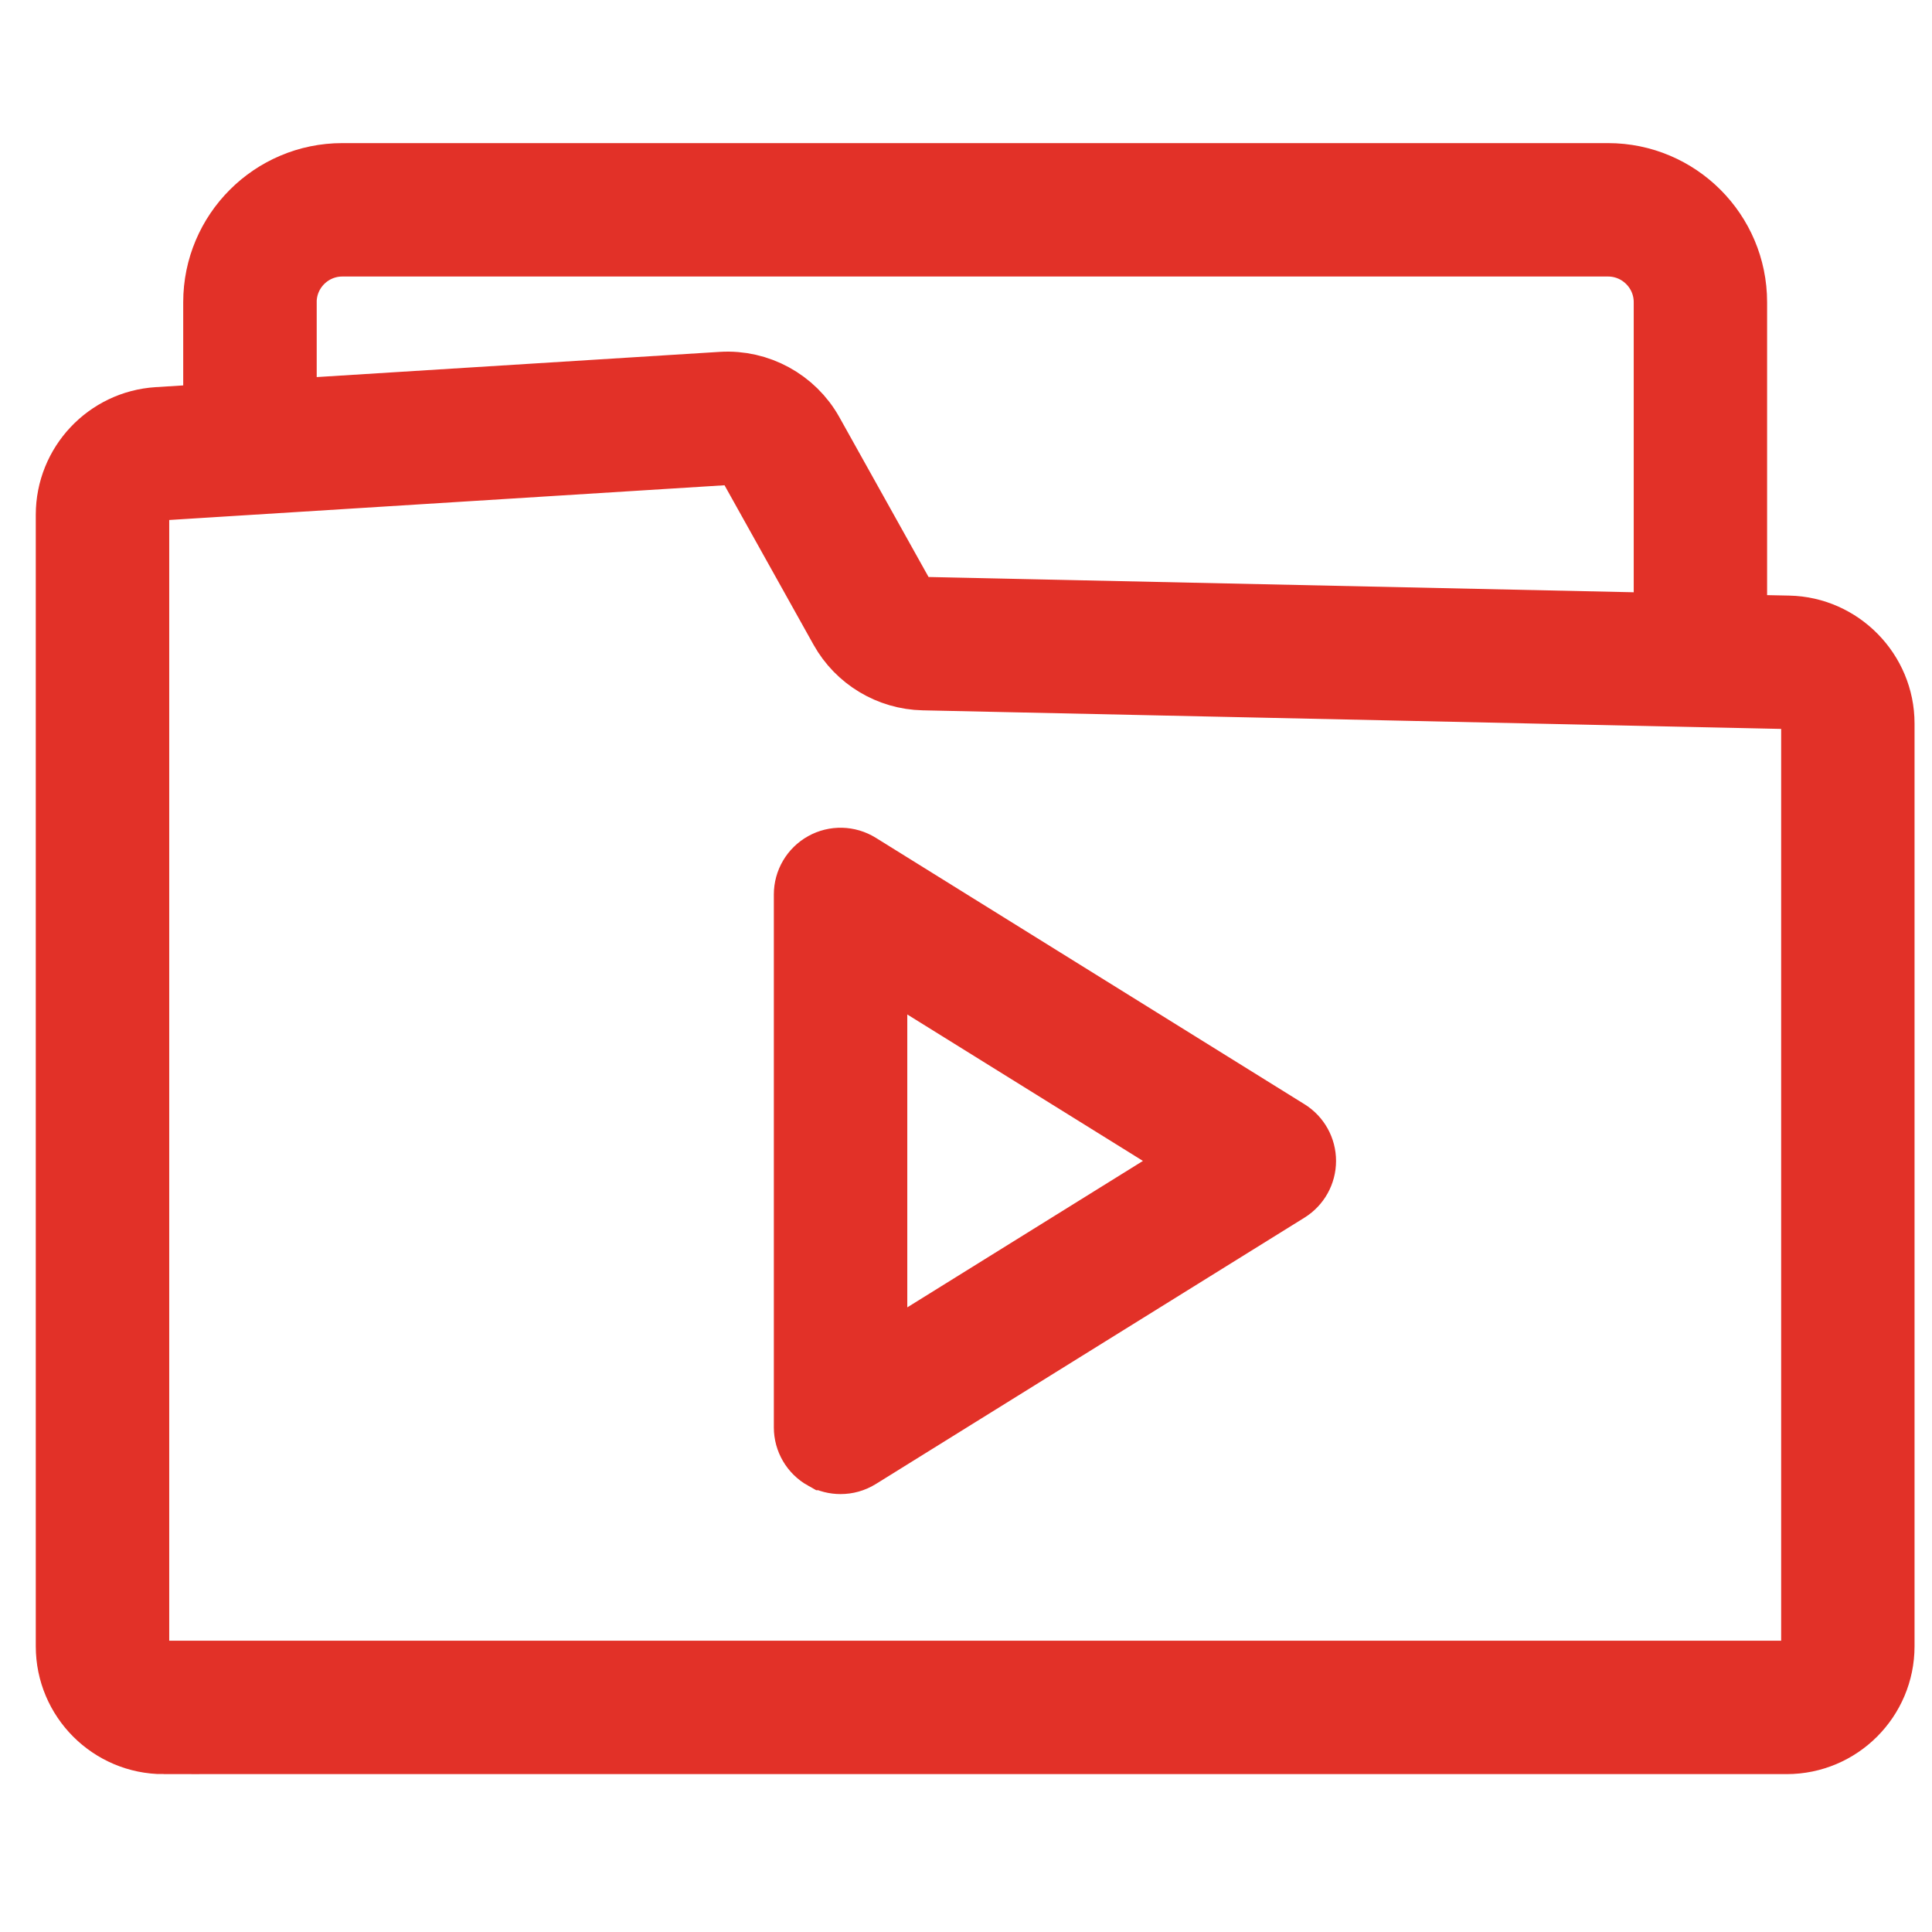
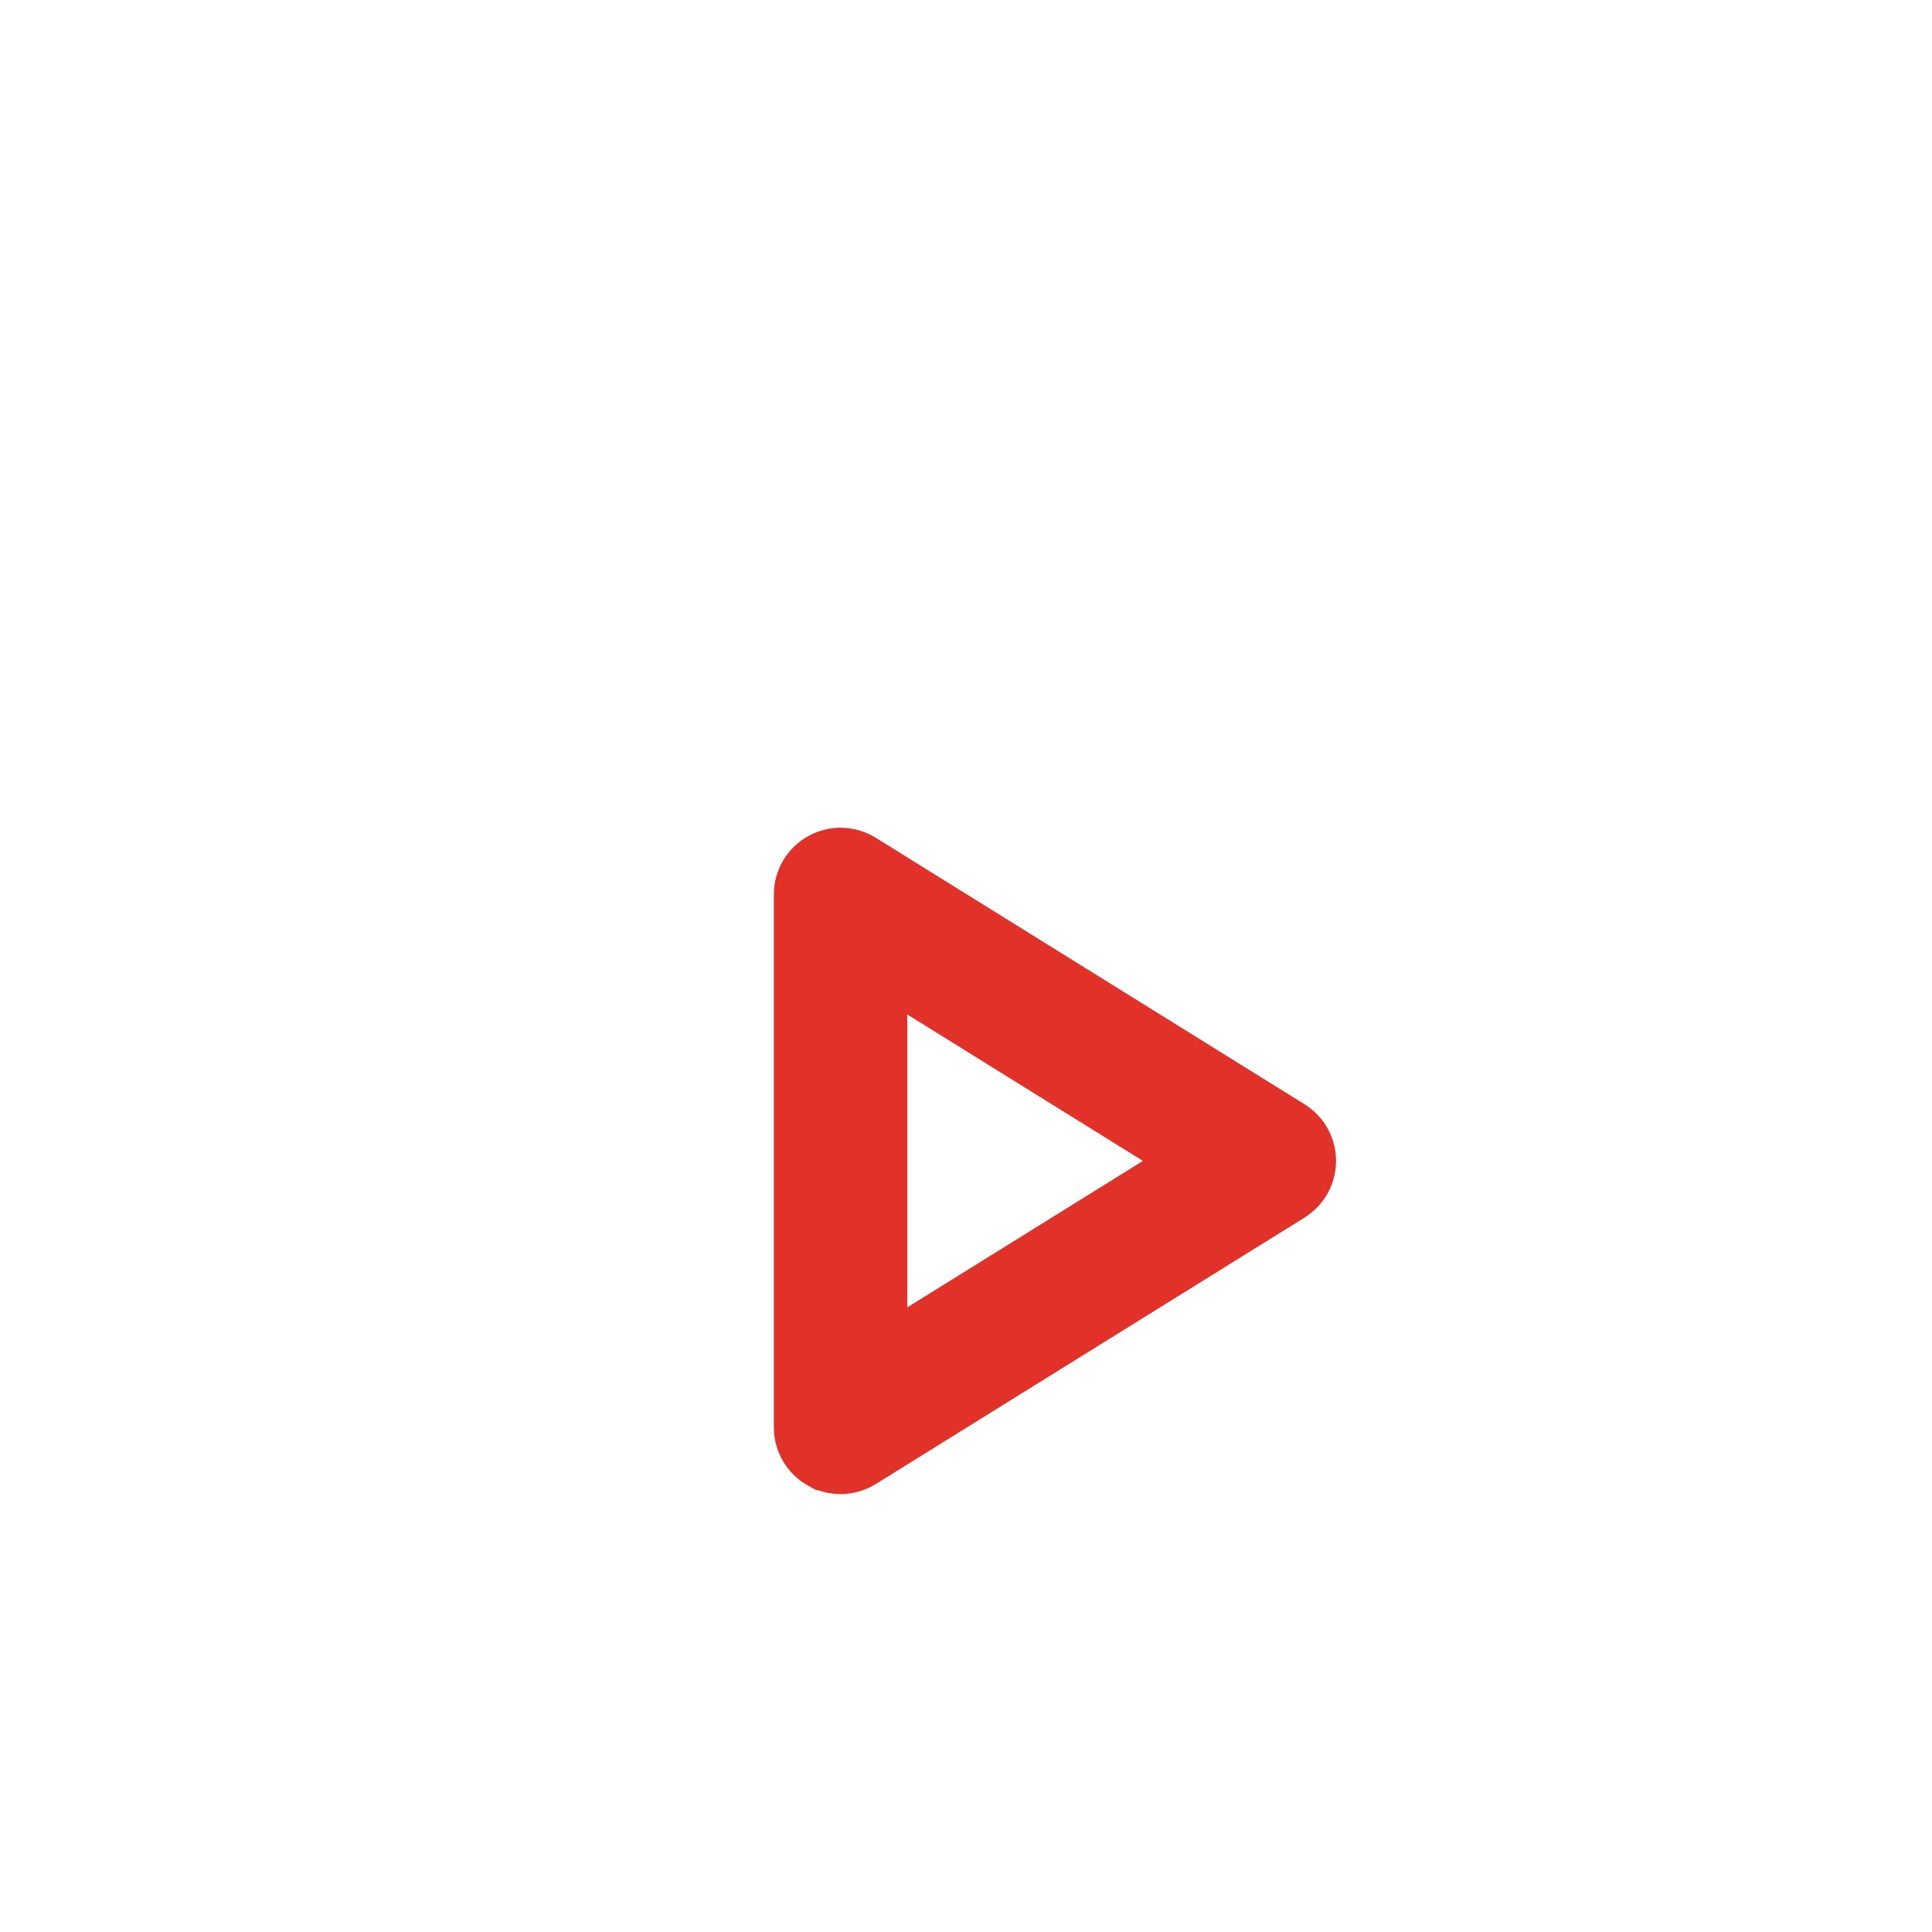
<svg xmlns="http://www.w3.org/2000/svg" width="54" height="54" viewBox="0 0 54 54" fill="none">
  <g clip-path="url(#clip0_1051_302)">
-     <path d="M4.573 48.587H49.939C51.358 48.587 52.512 47.433 52.512 46.014V20.22C52.512 18.83 51.382 17.676 49.992 17.647L48.391 17.613V8.446C48.391 6.546 46.845 5 44.945 5H9.567C7.667 5 6.121 6.546 6.121 8.446V11.712L4.412 11.819C3.059 11.904 2 13.032 2 14.387V46.015C2 47.434 3.154 48.588 4.573 48.588L4.573 48.587ZM7.851 8.446C7.851 7.499 8.621 6.729 9.568 6.729H44.946C45.893 6.729 46.663 7.499 46.663 8.446V17.576L25.843 17.125C25.545 17.119 25.269 16.953 25.124 16.693L22.587 12.147C22.107 11.287 21.164 10.772 20.18 10.833L7.852 11.604V8.446H7.851ZM3.73 14.387C3.73 13.942 4.077 13.572 4.521 13.545L20.287 12.559C20.304 12.558 20.321 12.557 20.339 12.557C20.642 12.557 20.927 12.723 21.076 12.99L23.613 17.535C24.057 18.33 24.898 18.835 25.807 18.854L49.956 19.377H49.957C50.413 19.386 50.784 19.764 50.784 20.22V46.014C50.784 46.48 50.405 46.858 49.941 46.858H4.573C4.108 46.858 3.73 46.48 3.73 46.014V14.387Z" fill="#E23128" stroke="#E23128" stroke-width="2" />
    <path d="M23.074 40.652C23.205 40.725 23.35 40.76 23.494 40.76C23.653 40.76 23.811 40.717 23.951 40.63L35.935 33.183C36.189 33.024 36.343 32.747 36.343 32.448C36.343 32.15 36.189 31.872 35.935 31.714L23.951 24.266C23.683 24.1 23.348 24.092 23.073 24.245C22.799 24.398 22.629 24.687 22.629 25.001V39.896C22.629 40.21 22.799 40.499 23.073 40.652H23.074ZM24.359 26.556L33.84 32.448L24.359 38.34V26.556Z" fill="#E23128" stroke="#E23128" stroke-width="2" />
  </g>
  <defs>
    <clipPath id="clip0_1051_302">
      <rect width="53.133" height="53.133" fill="white" transform="translate(0.434 0.434)" />
    </clipPath>
  </defs>
</svg>